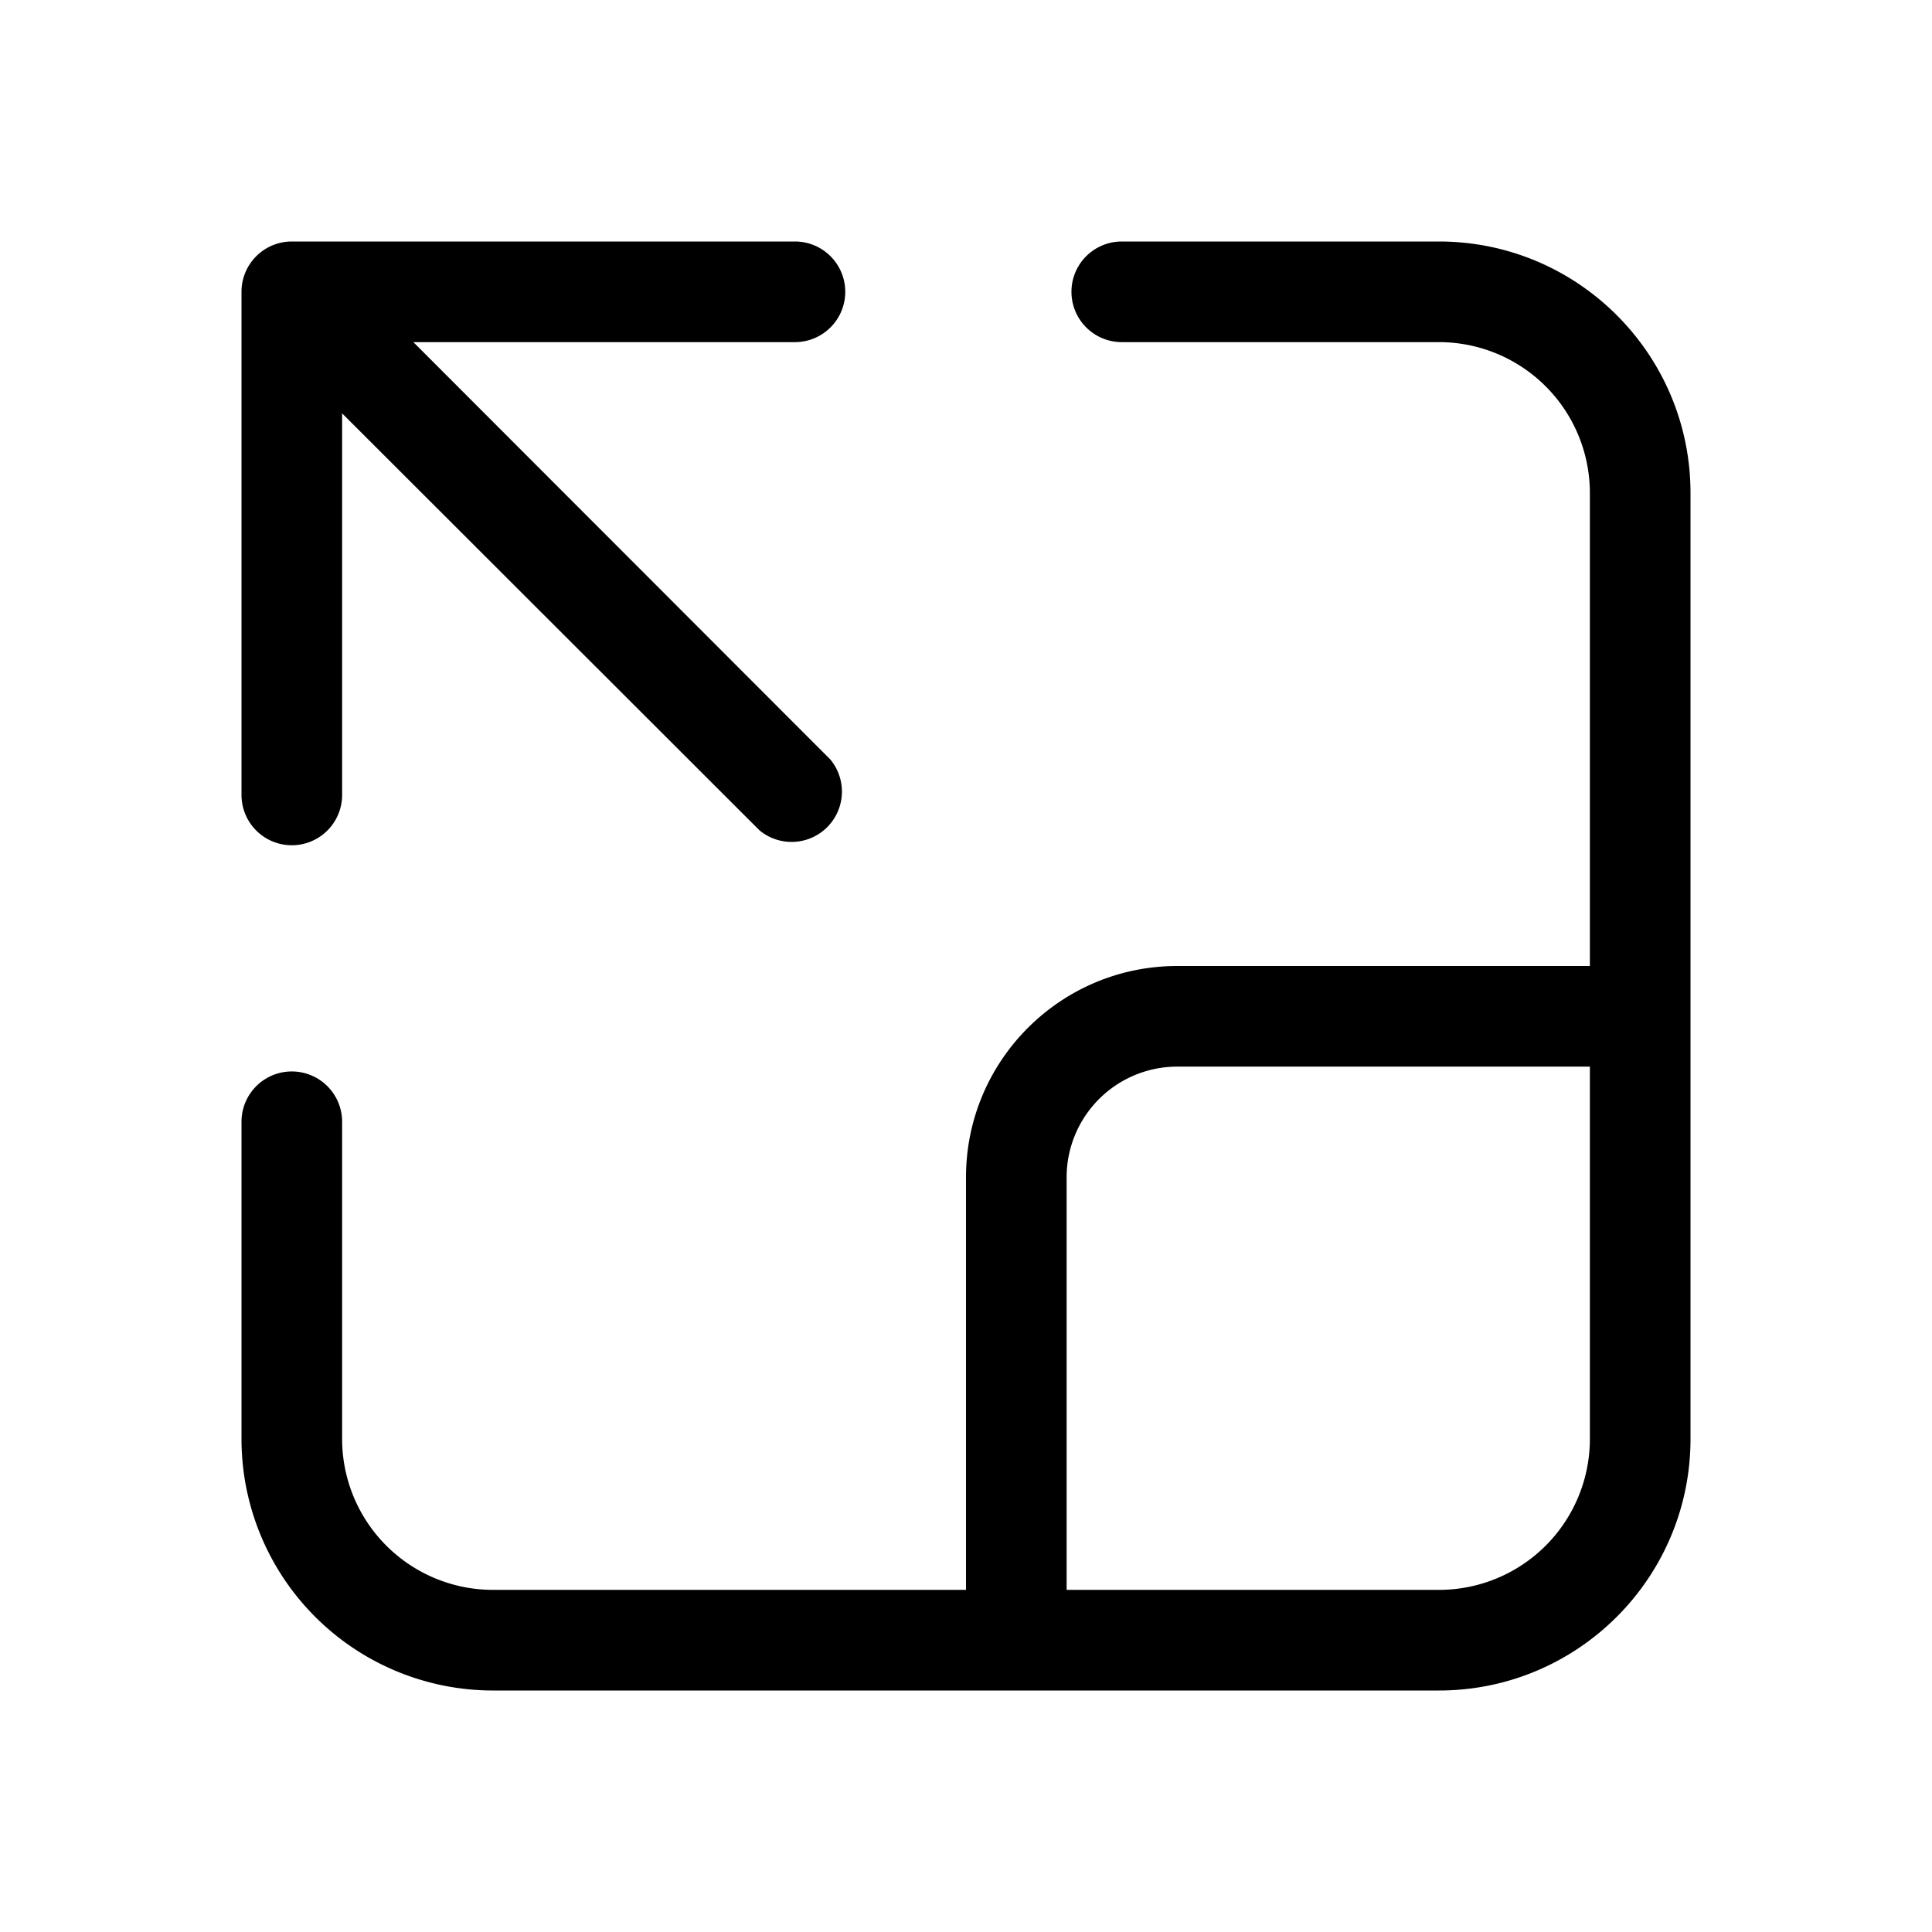
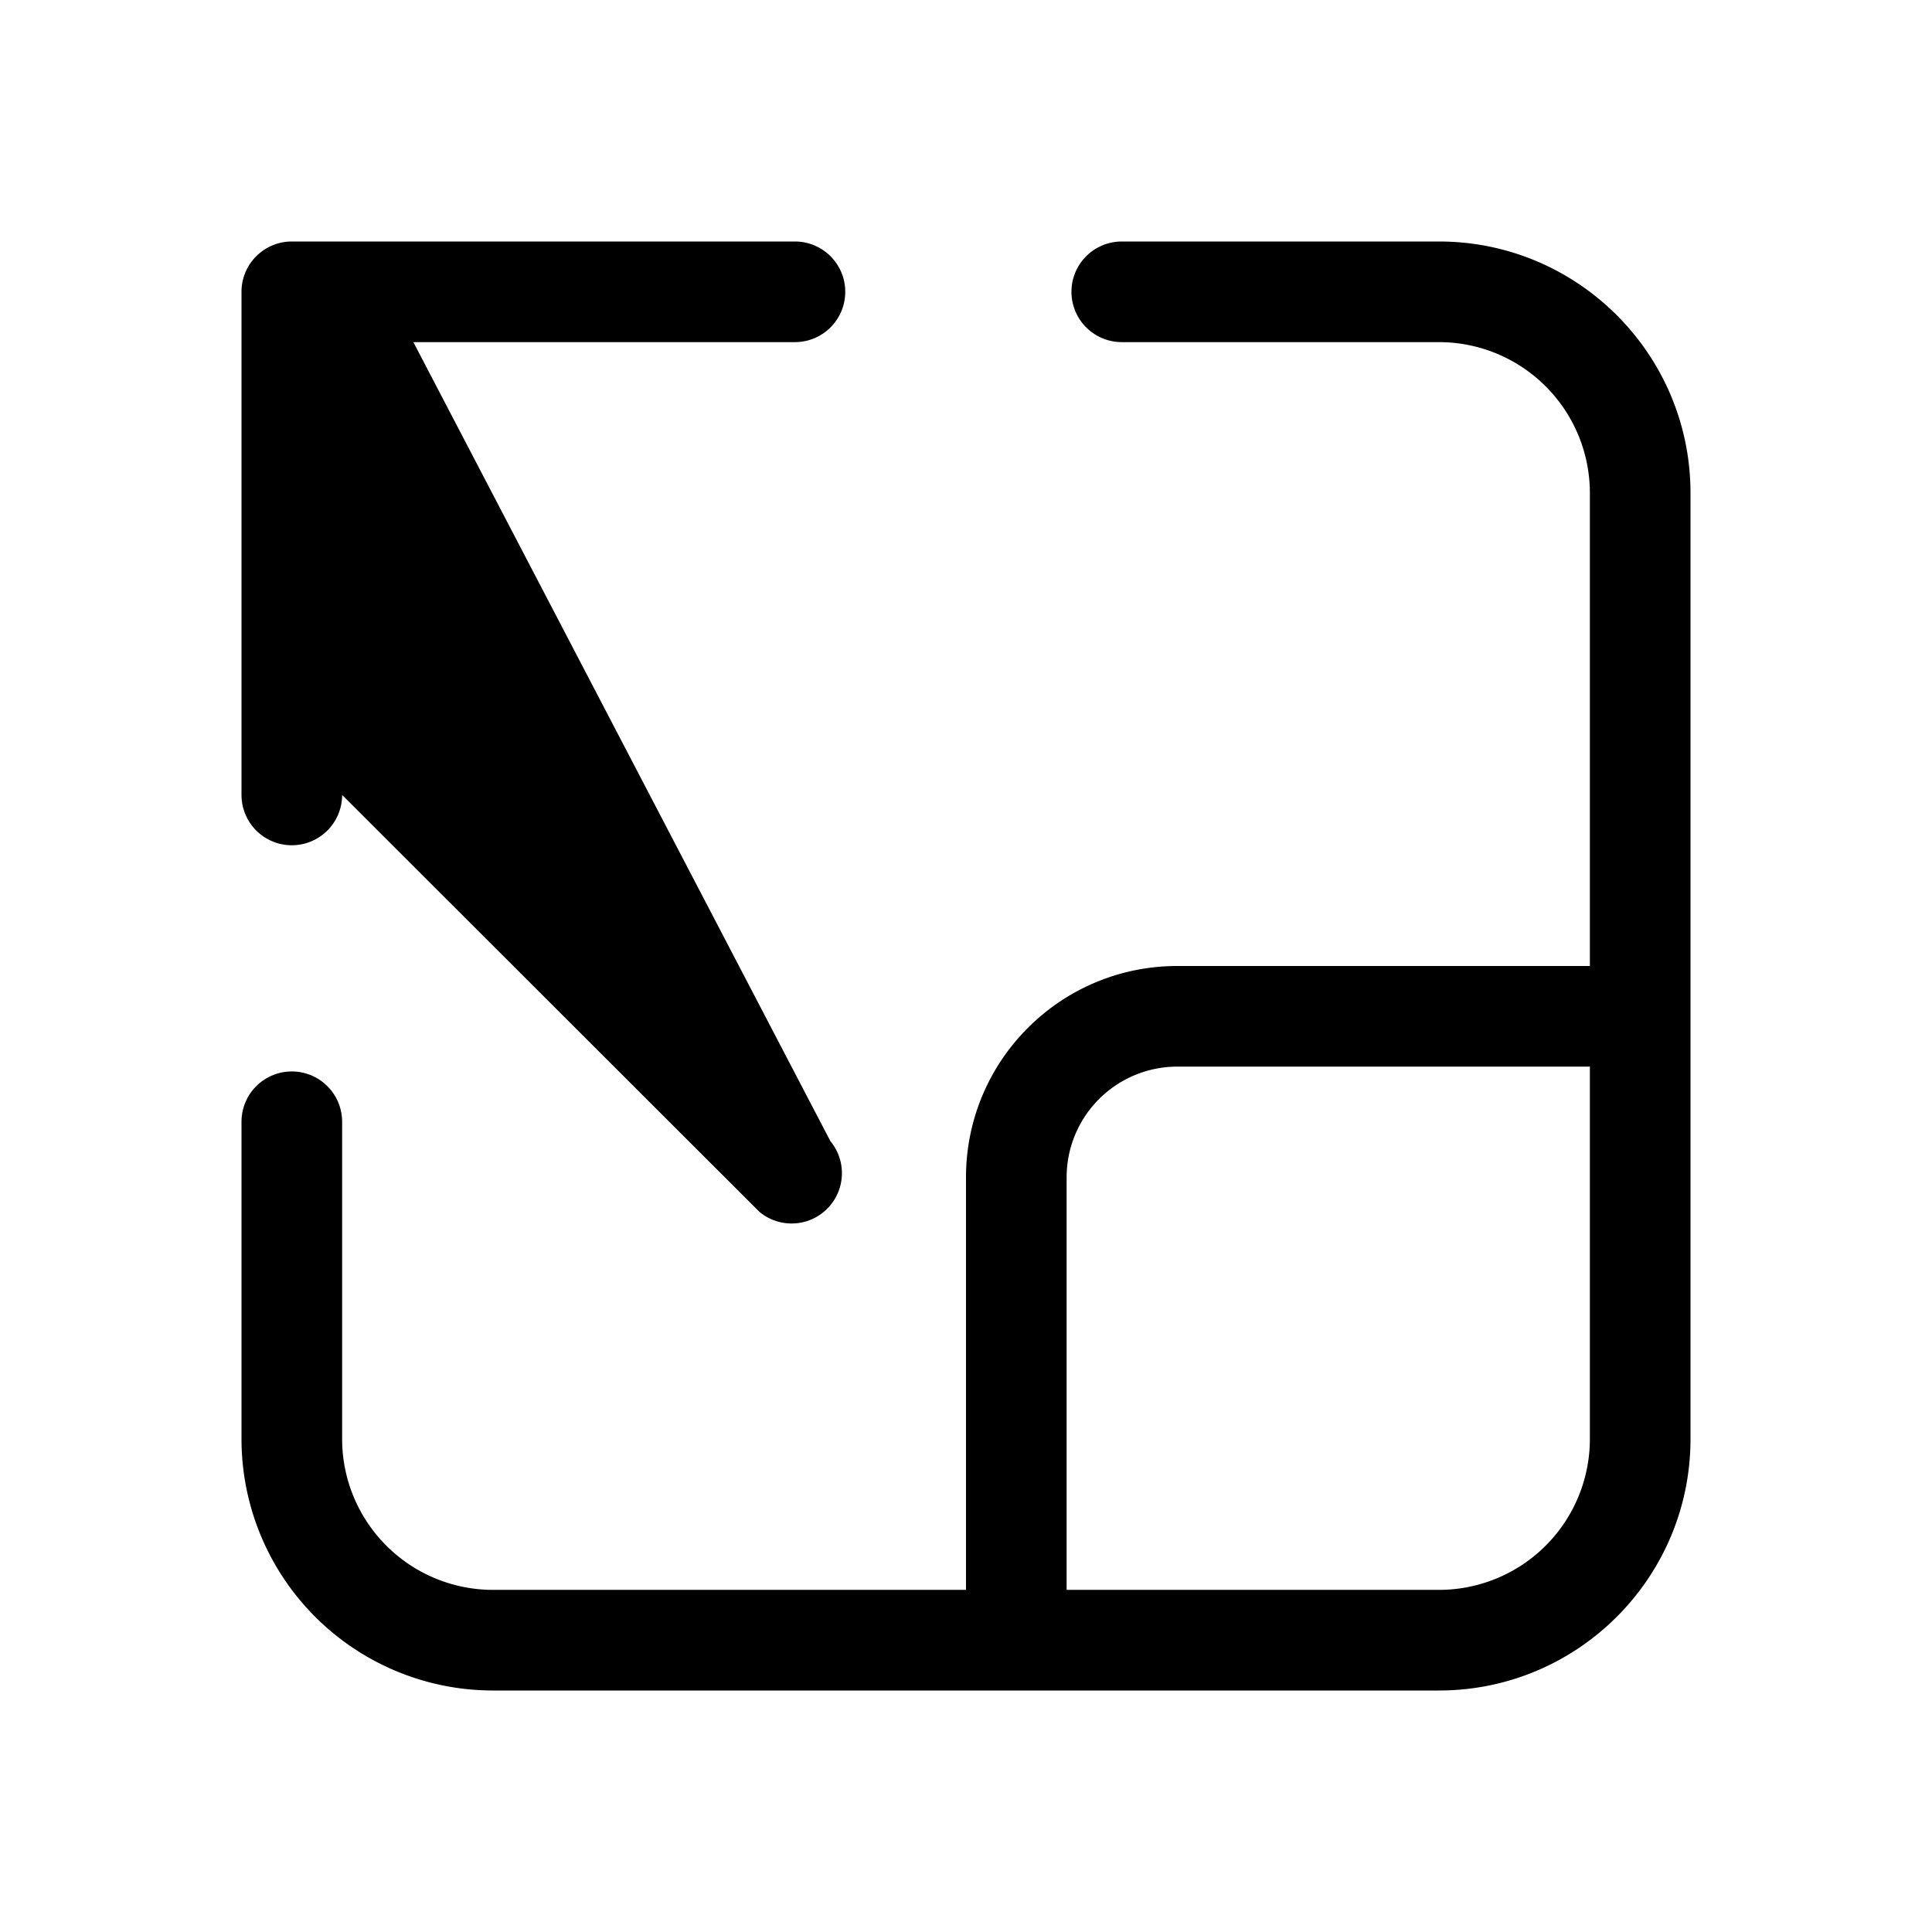
<svg xmlns="http://www.w3.org/2000/svg" width="48" height="48" viewBox="0 0 48 48">
-   <path d="M39.5 12.25a3.75 3.75 0 0 0-3.75-3.75h-7.88a1.25 1.25 0 1 1 0-2.5h7.88C39.2 6 42 8.8 42 12.25v23.5C42 39.2 39.2 42 35.75 42h-23.5A6.25 6.25 0 0 1 6 35.75v-7.88a1.25 1.25 0 1 1 2.5 0v7.88a3.75 3.75 0 0 0 3.75 3.75H24V29.25c0-2.9 2.35-5.25 5.25-5.25H39.5V12.25Zm0 14.25H29.25a2.75 2.75 0 0 0-2.75 2.75V39.5h9.25a3.75 3.75 0 0 0 3.75-3.75V26.5ZM21 7.25C21 6.56 20.44 6 19.75 6H7.25C6.56 6 6 6.56 6 7.25v12.5a1.25 1.25 0 1 0 2.5 0v-9.48l10.37 10.36a1.25 1.25 0 0 0 1.76-1.76L10.27 8.5h9.48c.69 0 1.25-.56 1.25-1.25Z" />
+   <path d="M39.5 12.25a3.75 3.75 0 0 0-3.75-3.75h-7.88a1.25 1.25 0 1 1 0-2.5h7.88C39.2 6 42 8.8 42 12.25v23.5C42 39.2 39.2 42 35.75 42h-23.5A6.25 6.25 0 0 1 6 35.75v-7.88a1.25 1.25 0 1 1 2.5 0v7.88a3.75 3.75 0 0 0 3.75 3.75H24V29.25c0-2.9 2.35-5.25 5.25-5.25H39.5V12.25Zm0 14.25H29.25a2.75 2.75 0 0 0-2.75 2.75V39.5h9.25a3.75 3.75 0 0 0 3.75-3.75V26.5ZM21 7.25C21 6.56 20.44 6 19.75 6H7.25C6.56 6 6 6.56 6 7.25v12.5a1.25 1.25 0 1 0 2.5 0l10.37 10.36a1.25 1.25 0 0 0 1.76-1.76L10.27 8.5h9.48c.69 0 1.25-.56 1.25-1.25Z" />
</svg>